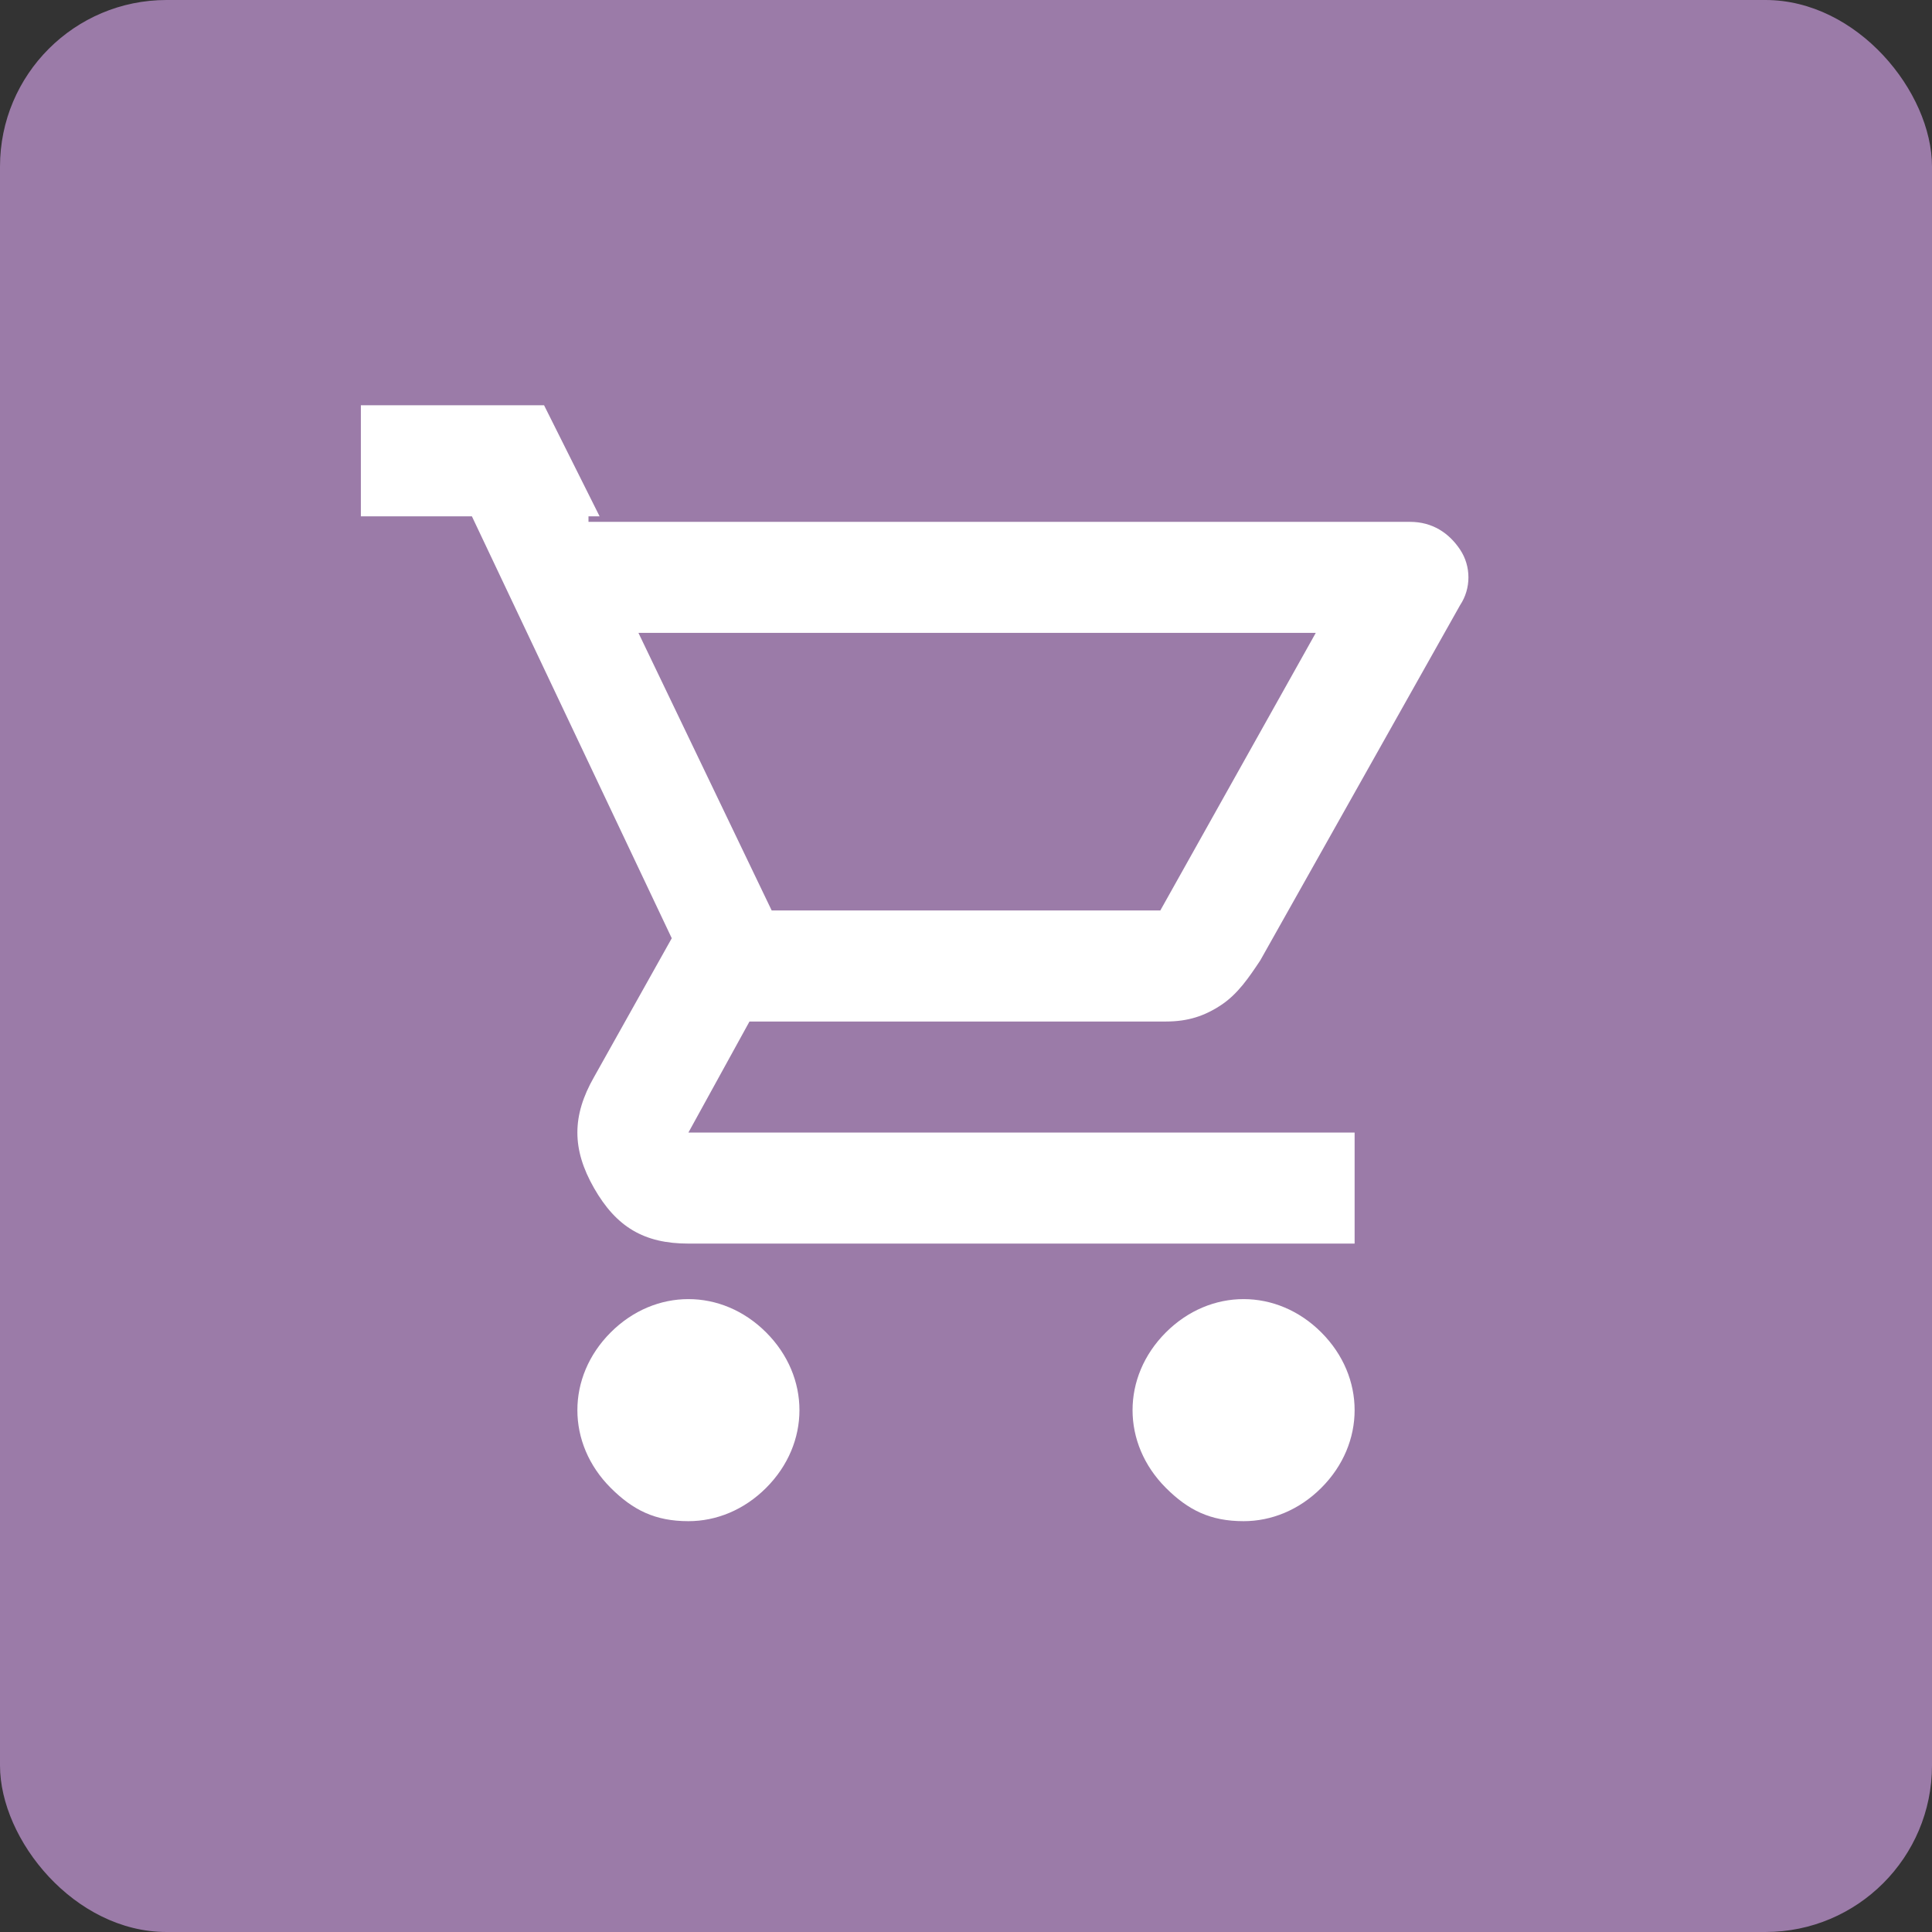
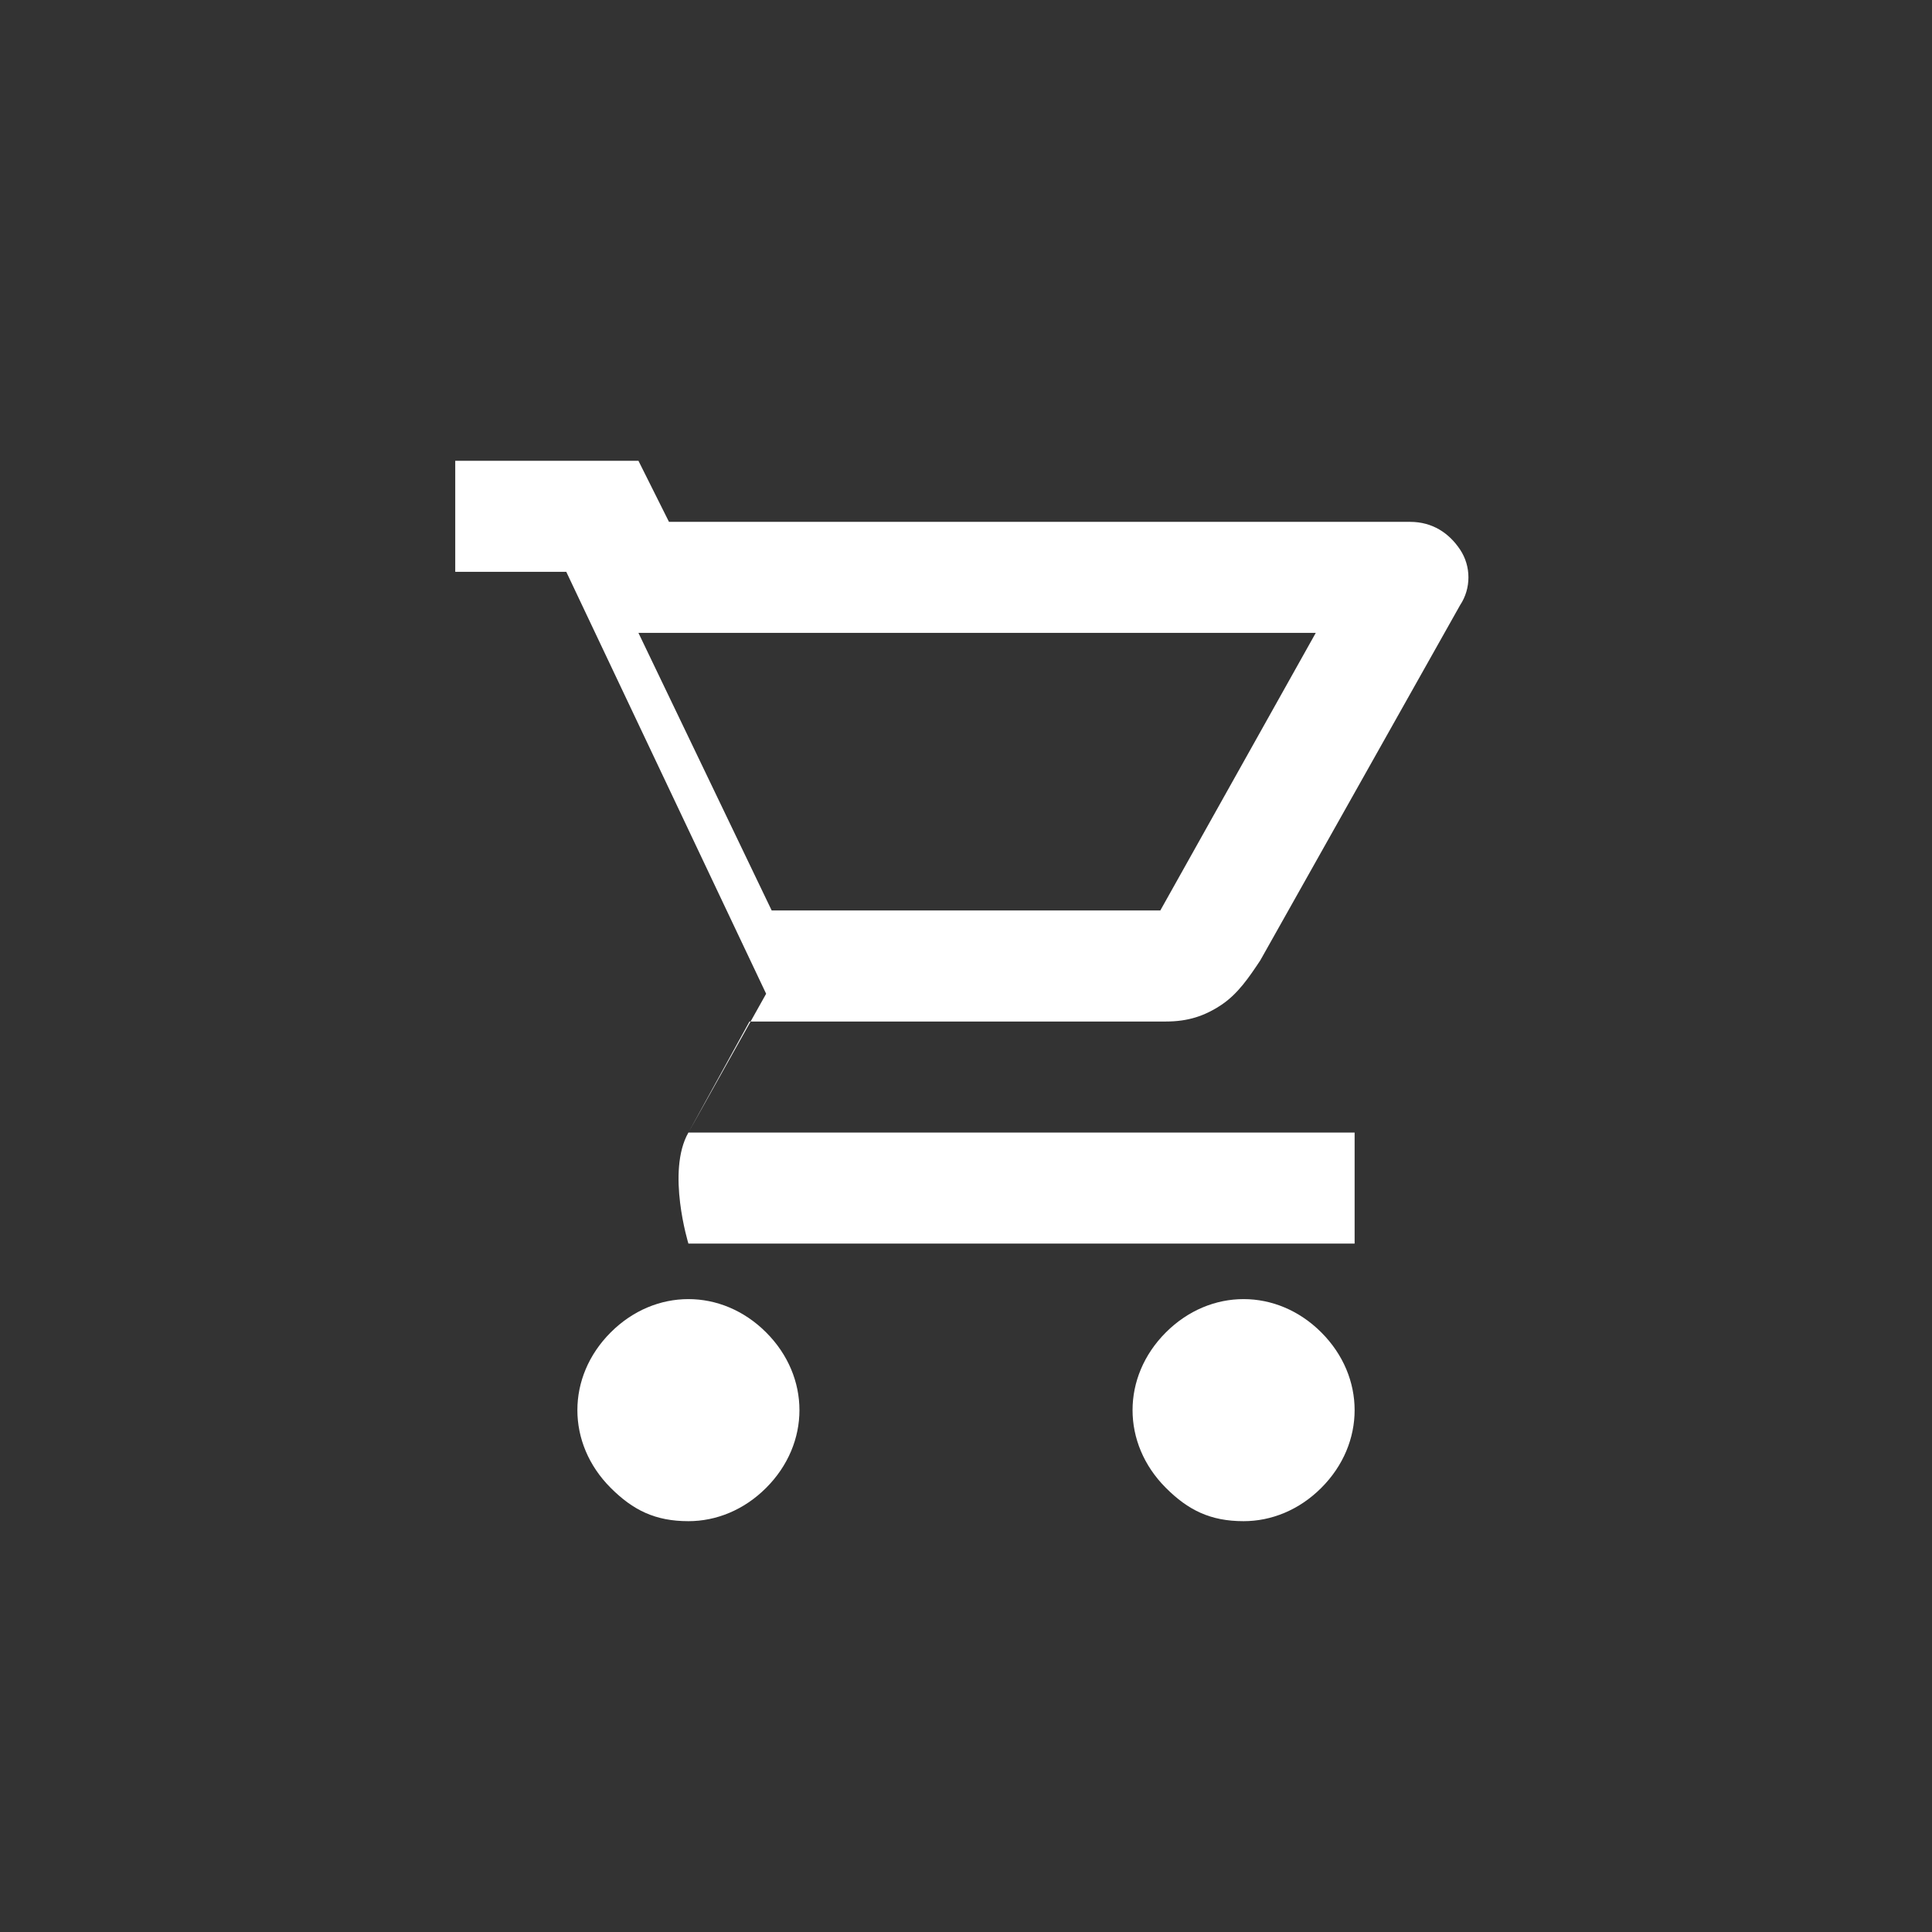
<svg xmlns="http://www.w3.org/2000/svg" version="1.1" viewBox="0 0 34.8 34.8">
  <rect x="0" y="0" width="34.8" height="34.8" fill="#333333" stroke="none" />
  <defs>
    <style>
      .cls-1 {
        fill: #fff;
      }

      .cls-2 {
        fill: #a783b5;
        isolation: isolate;
        opacity: .9;
      }
    </style>
  </defs>
  <g>
    <g id="Layer_1">
      <g id="Layer_1-2" data-name="Layer_1">
-         <rect class="cls-2" width="34.8" height="34.8" rx="3" ry="3" />
-         <path class="cls-1" d="M12.4,27.4c-.6,0-1-.2-1.4-.6s-.6-.9-.6-1.4.2-1,.6-1.4.9-.6,1.4-.6,1,.2,1.4.6.6.9.6,1.4-.2,1-.6,1.4-.9.6-1.4.6ZM22.4,27.4c-.6,0-1-.2-1.4-.6s-.6-.9-.6-1.4.2-1,.6-1.4.9-.6,1.4-.6,1,.2,1.4.6.6.9.6,1.4-.2,1-.6,1.4-.9.6-1.4.6ZM11.5,11.4l2.4,5h7l2.8-5s-12.2,0-12.2,0ZM10.6,9.4h14.8c.4,0,.7.2.9.5s.2.7,0,1l-3.6,6.4c-.2.3-.4.6-.7.8s-.6.3-1,.3h-7.5l-1.1,2h12v2h-12c-.8,0-1.3-.3-1.7-1s-.4-1.3,0-2l1.4-2.5-3.6-7.6h-2v-2h3.3l1,2h-.2ZM13.9,16.4h7-7Z" />
+         <path class="cls-1" d="M12.4,27.4c-.6,0-1-.2-1.4-.6s-.6-.9-.6-1.4.2-1,.6-1.4.9-.6,1.4-.6,1,.2,1.4.6.6.9.6,1.4-.2,1-.6,1.4-.9.6-1.4.6ZM22.4,27.4c-.6,0-1-.2-1.4-.6s-.6-.9-.6-1.4.2-1,.6-1.4.9-.6,1.4-.6,1,.2,1.4.6.6.9.6,1.4-.2,1-.6,1.4-.9.6-1.4.6ZM11.5,11.4l2.4,5h7l2.8-5s-12.2,0-12.2,0ZM10.6,9.4h14.8c.4,0,.7.2.9.5s.2.7,0,1l-3.6,6.4c-.2.3-.4.6-.7.8s-.6.3-1,.3h-7.5l-1.1,2h12v2h-12s-.4-1.3,0-2l1.4-2.5-3.6-7.6h-2v-2h3.3l1,2h-.2ZM13.9,16.4h7-7Z" />
      </g>
    </g>
  </g>
</svg>